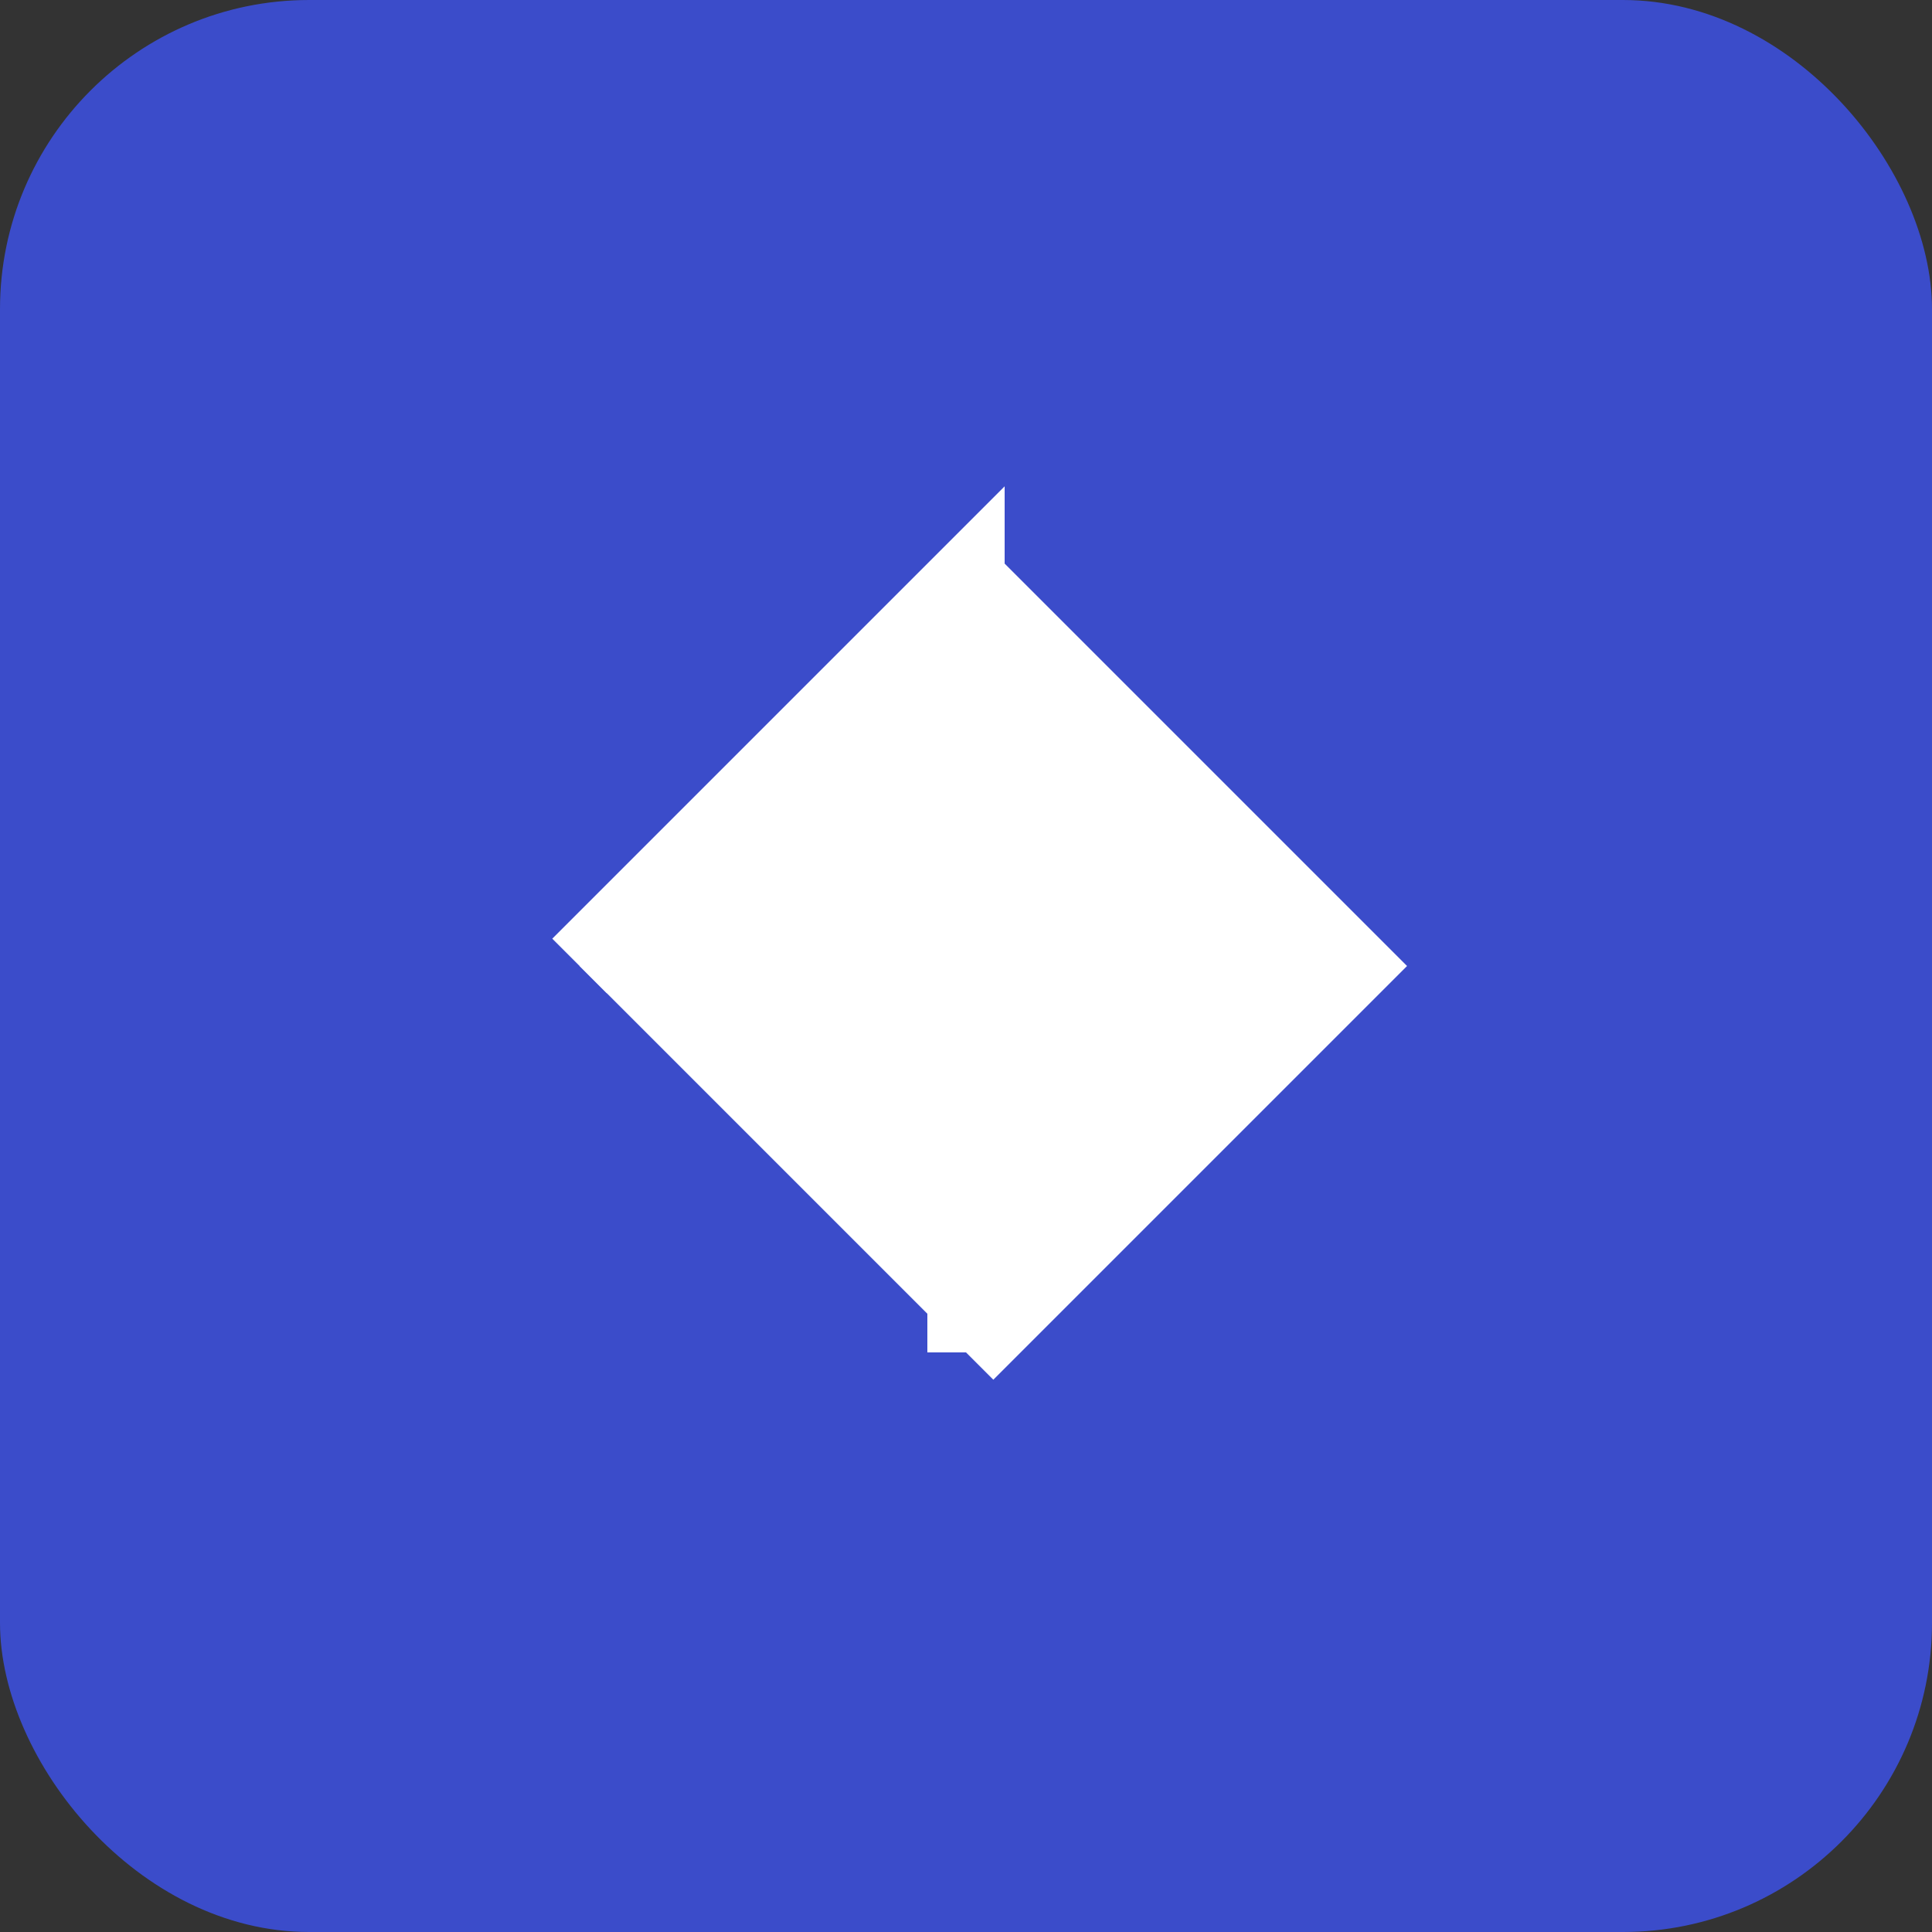
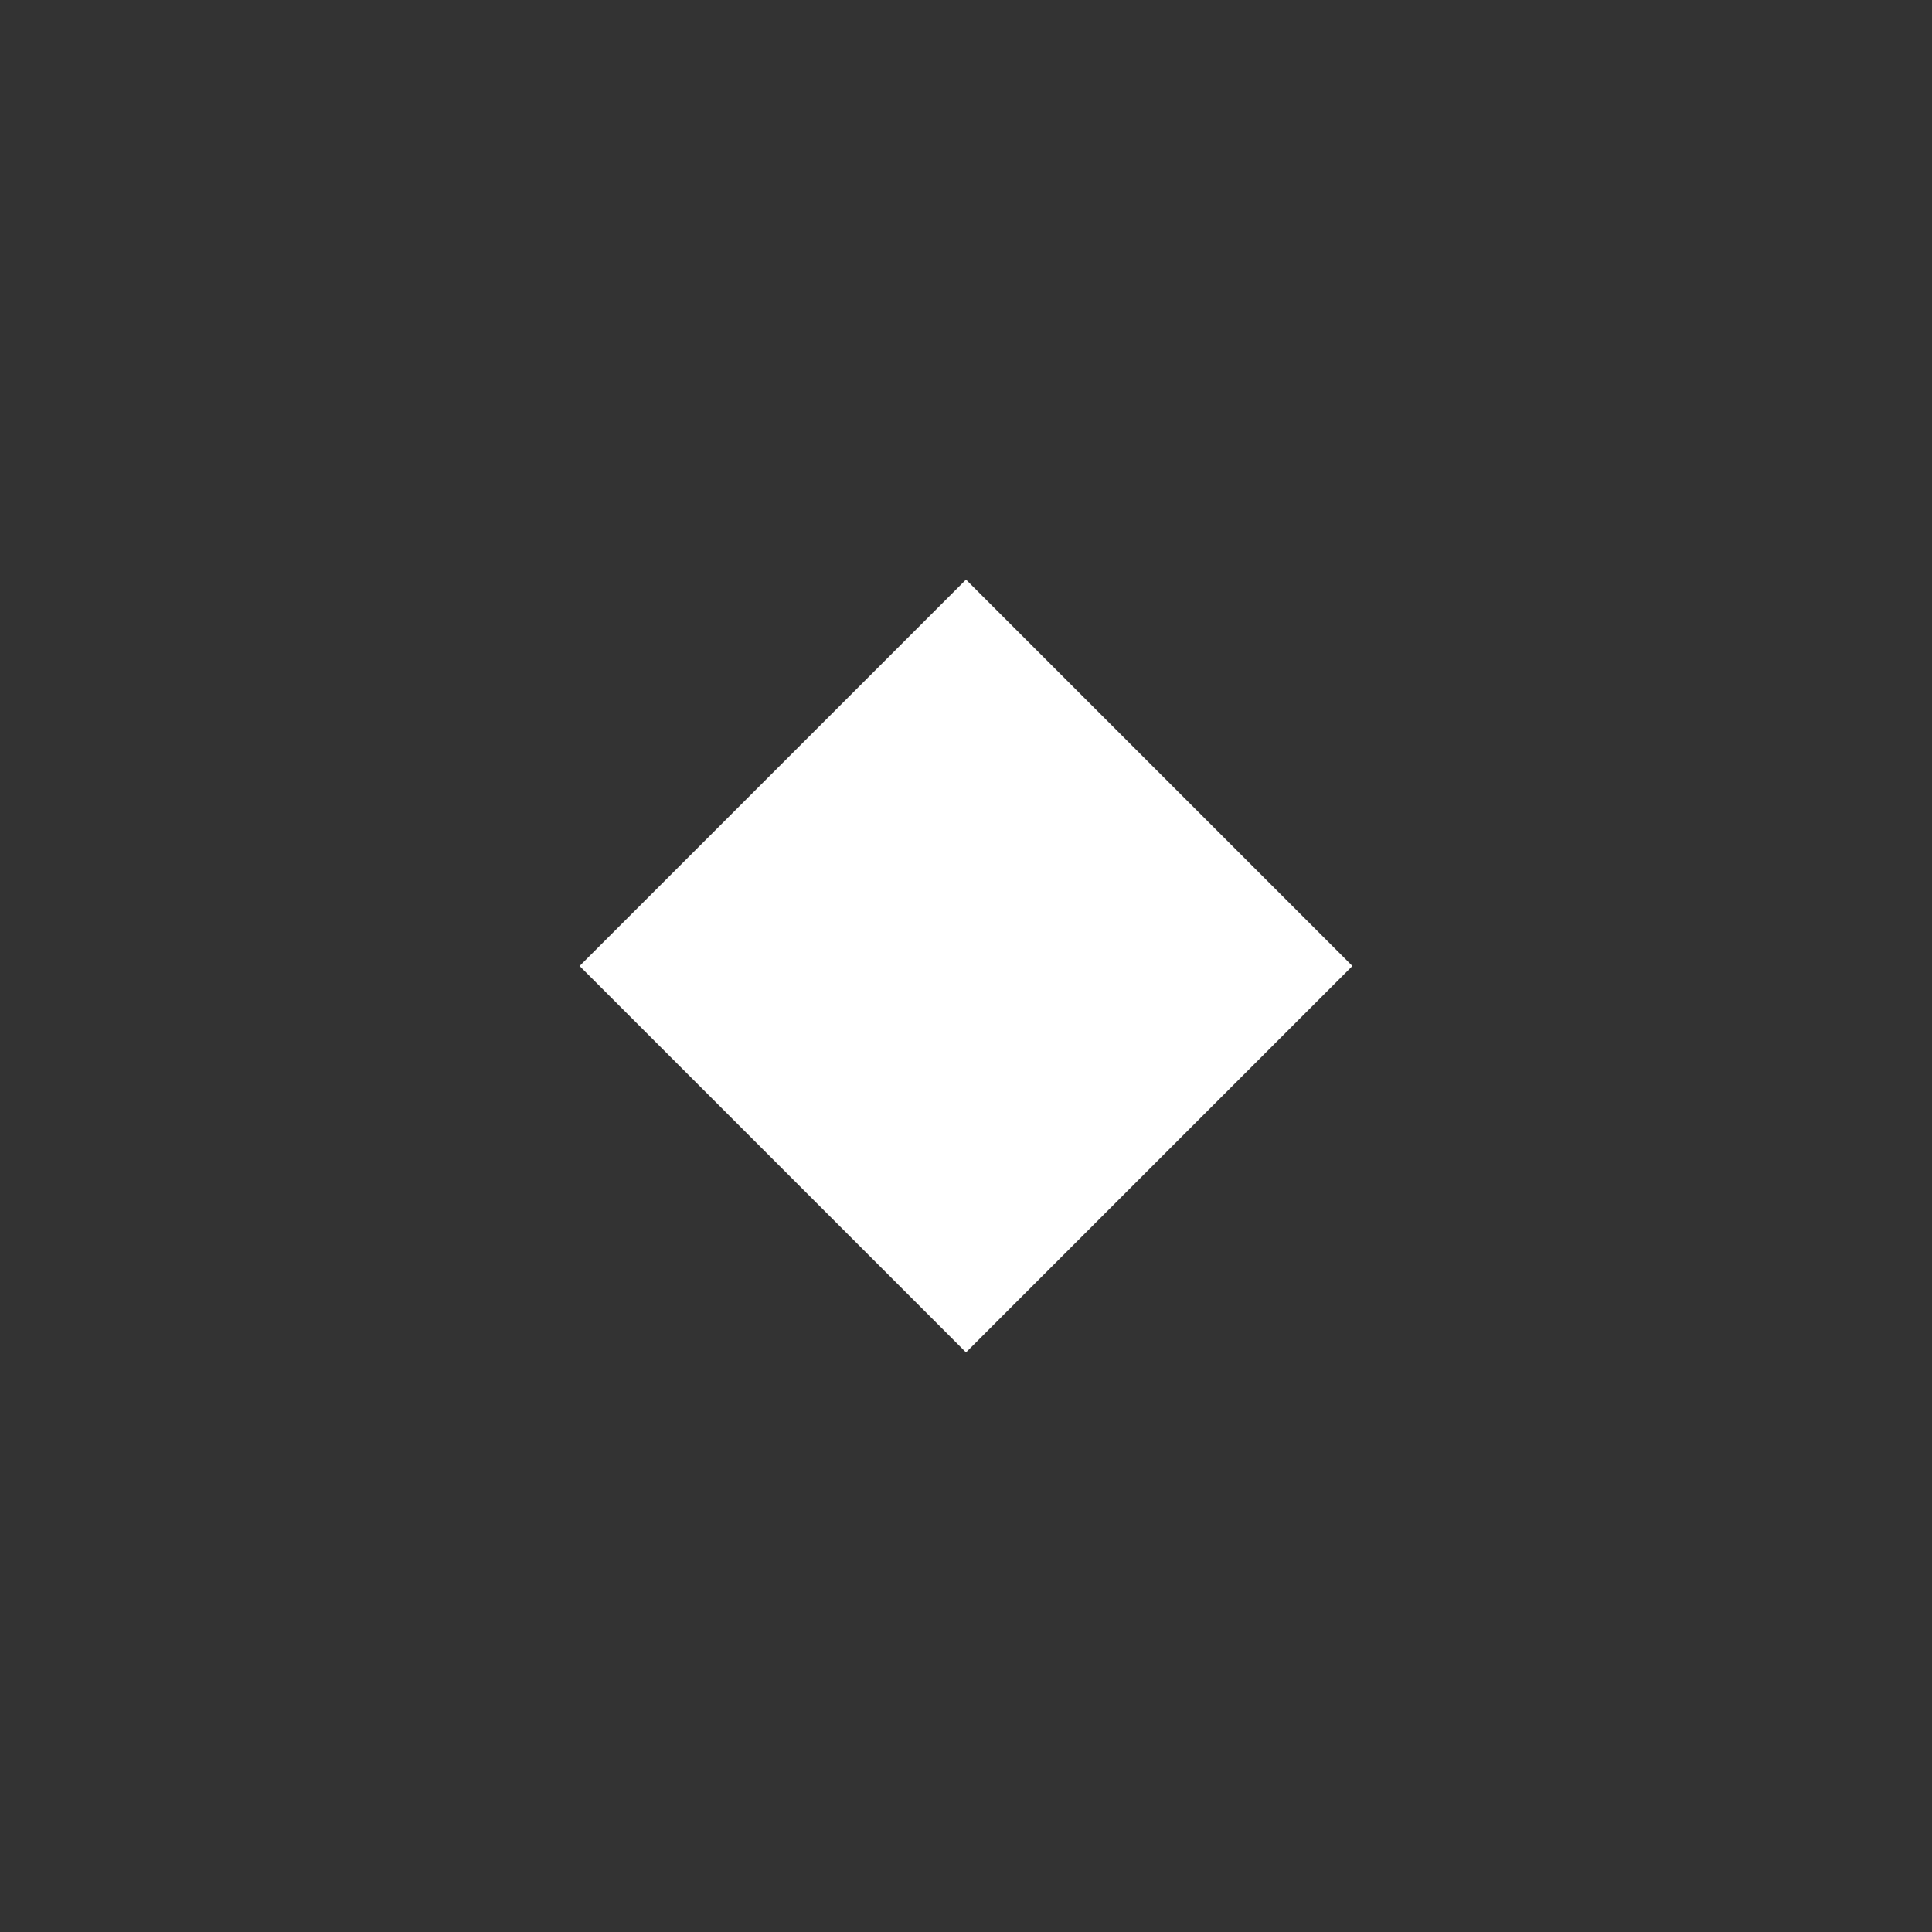
<svg xmlns="http://www.w3.org/2000/svg" width="50" height="50" viewBox="0 0 50 50" fill="none">
  <rect x="0" y="0" width="50" height="50" fill="#333333" stroke="none" />
-   <rect width="50" height="50" rx="8" fill="#3B4CCA" />
  <path d="M15 25L25 15L35 25L25 35L15 25Z" fill="white" />
-   <path d="M25 15L35 25L25 35" stroke="white" stroke-width="2" />
-   <path d="M15 25L25 15L25 35" stroke="white" stroke-width="2" />
</svg>